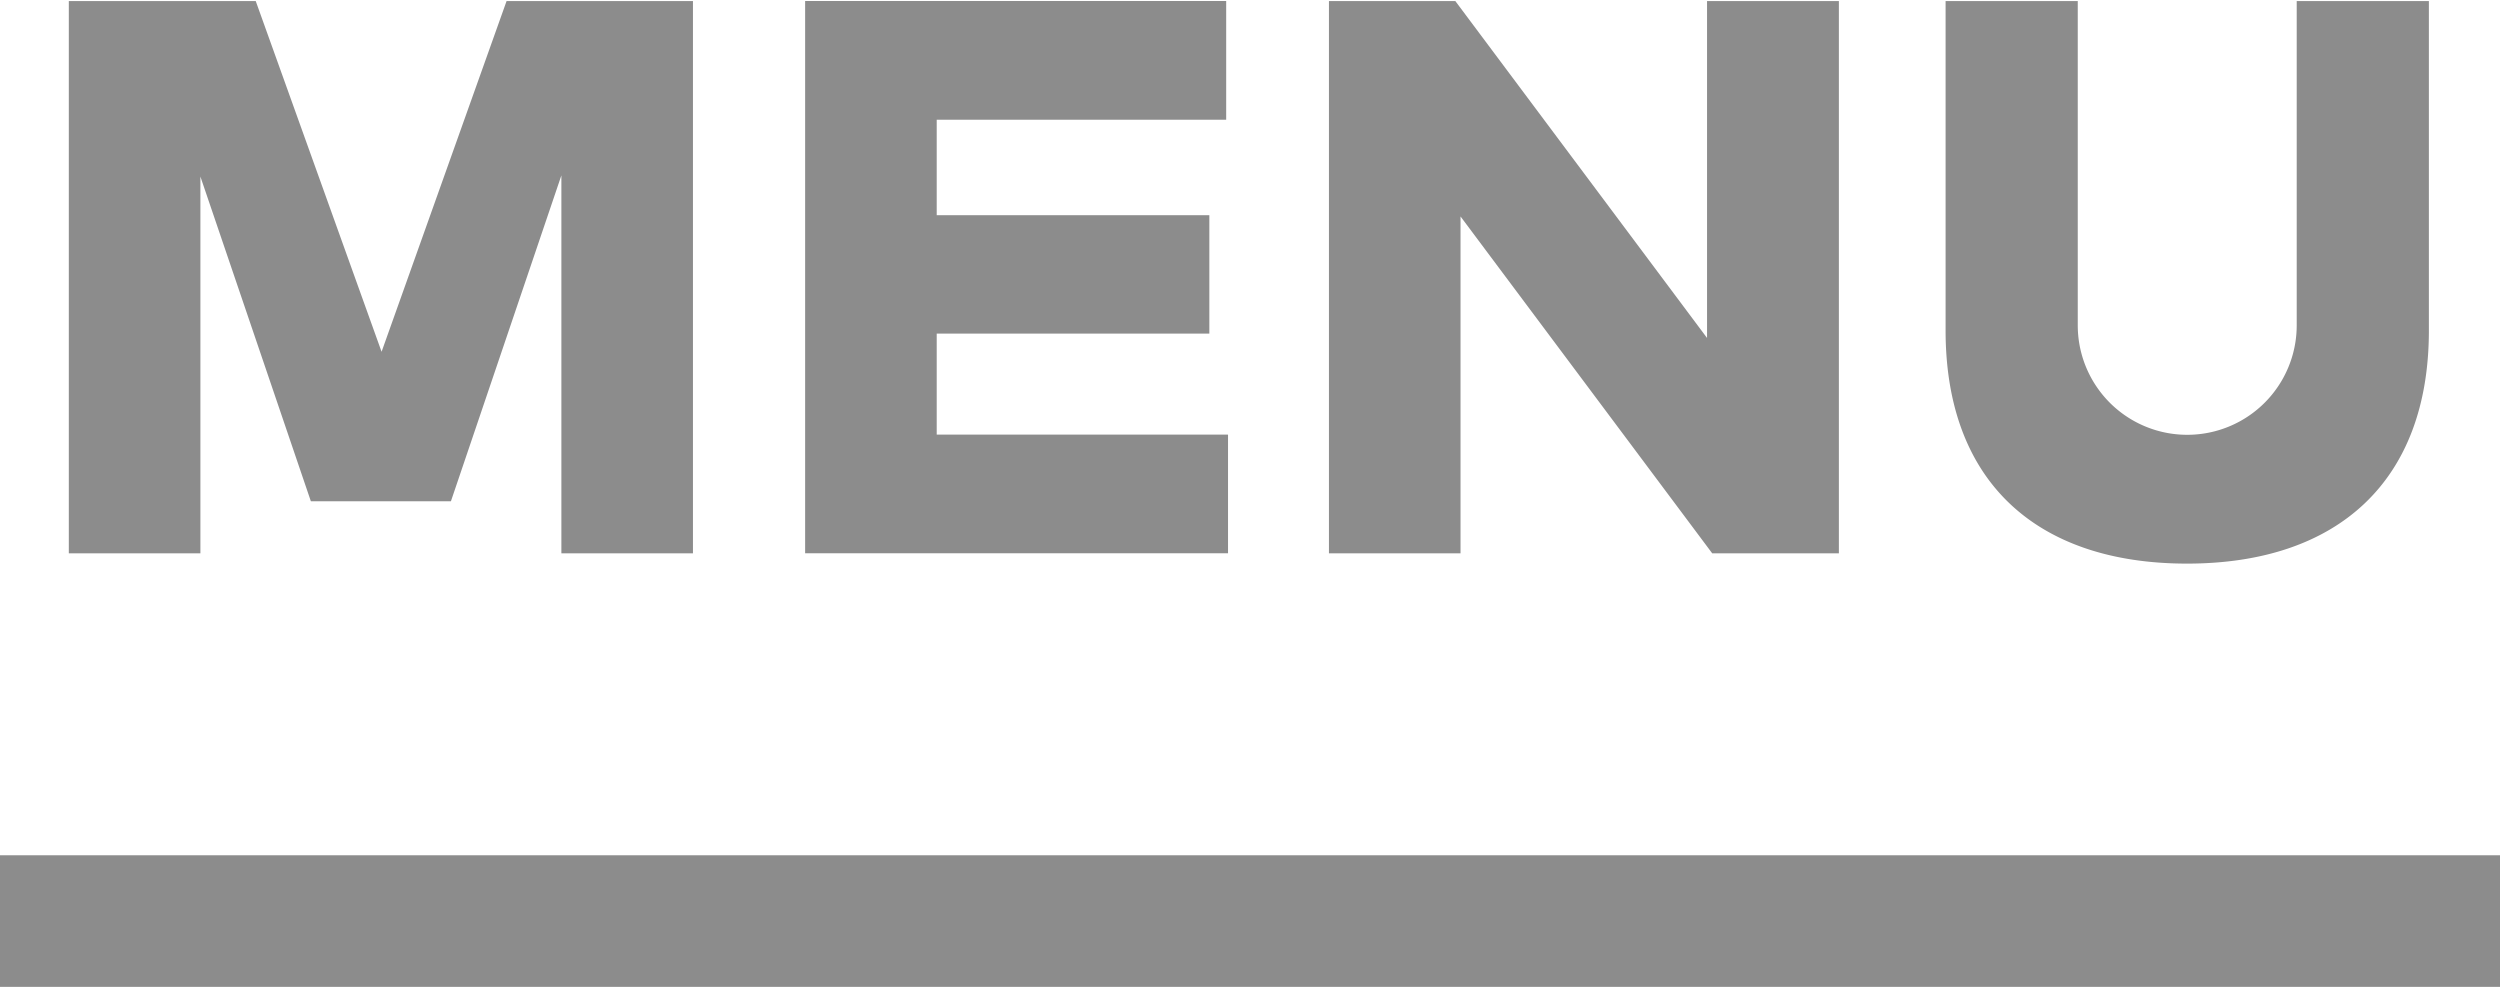
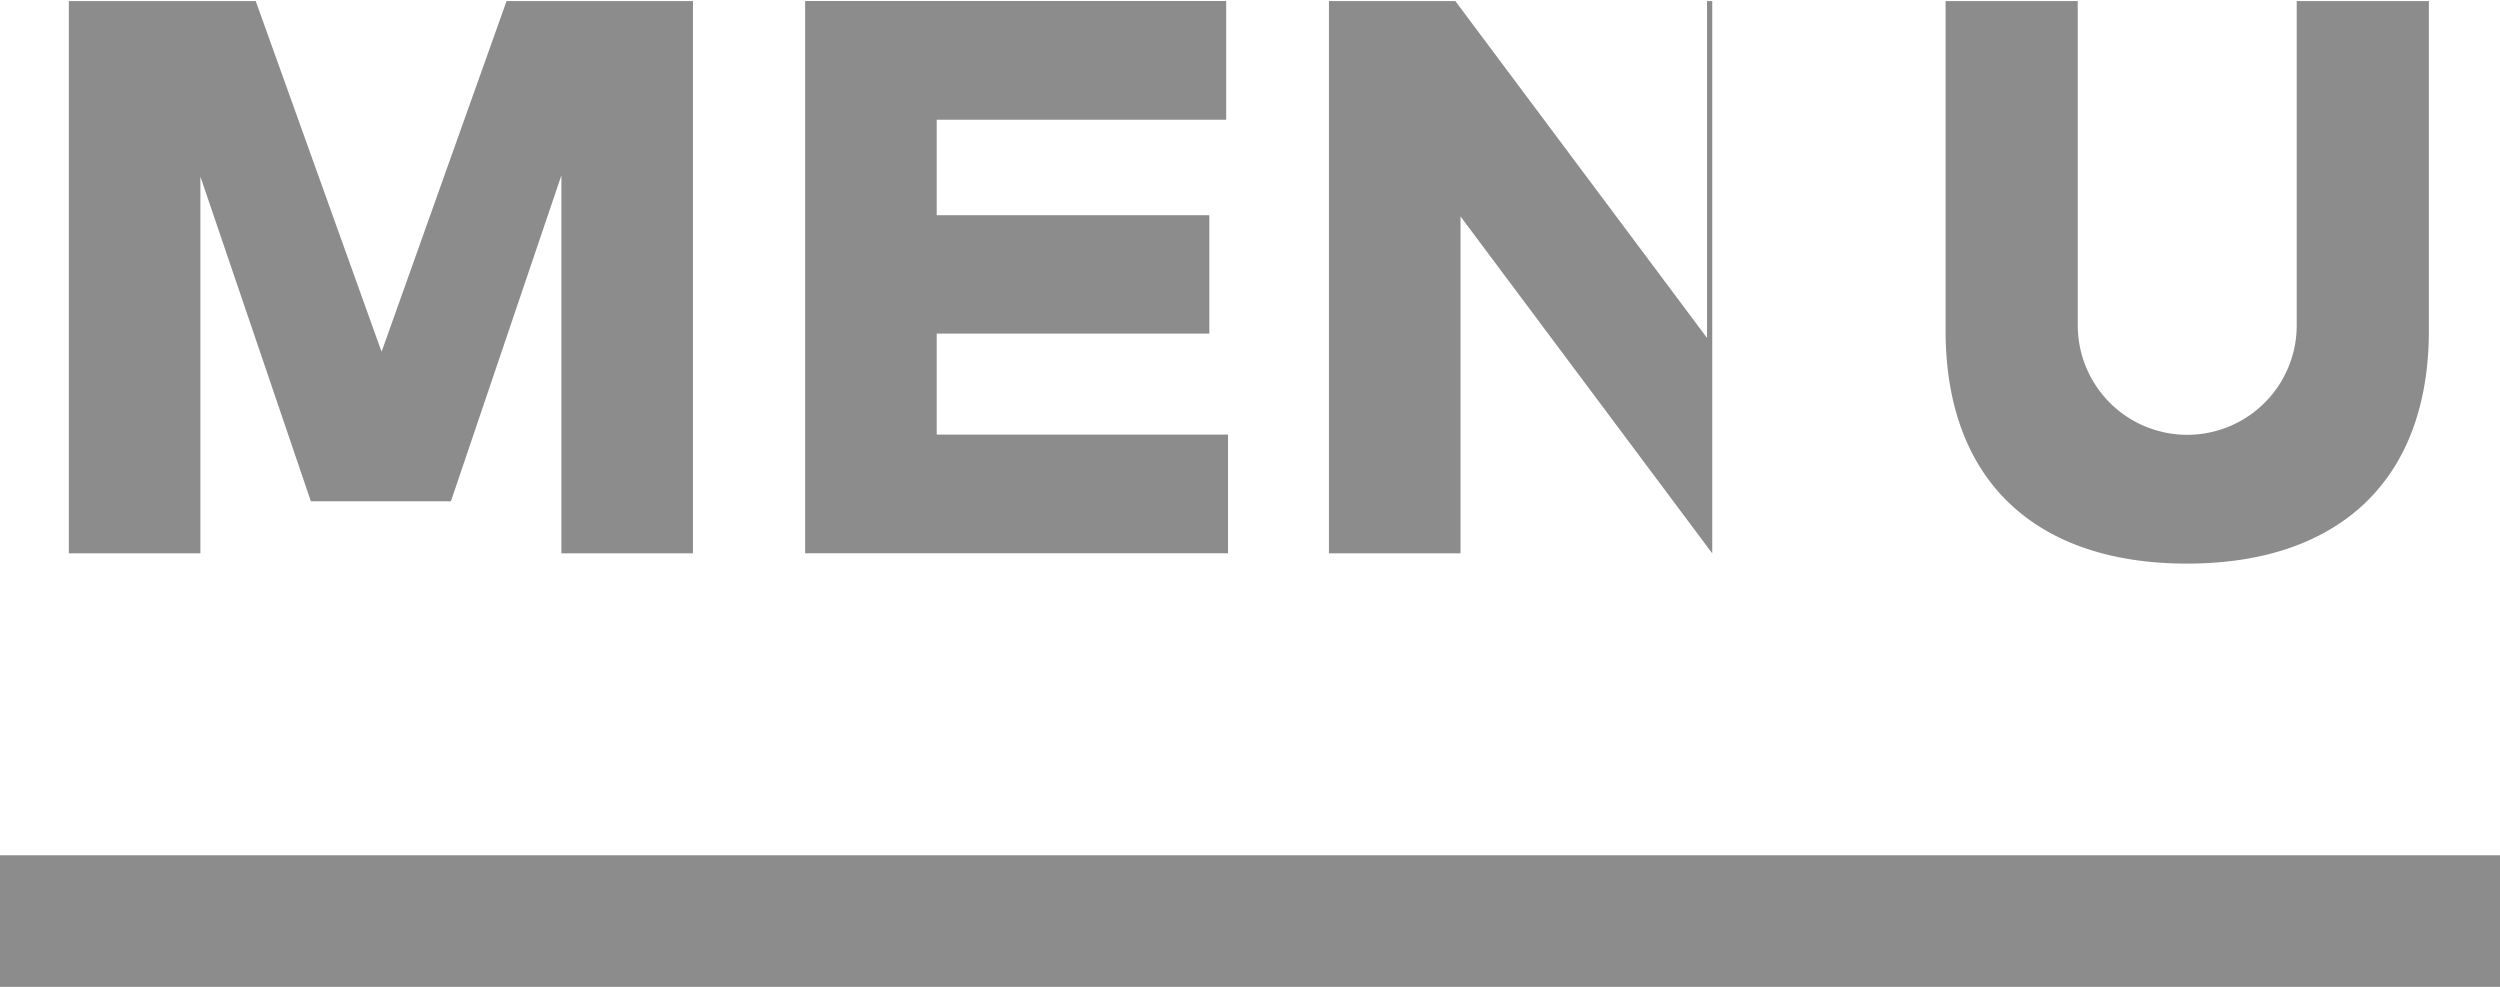
<svg xmlns="http://www.w3.org/2000/svg" width="38" height="15" viewBox="0 0 38 15">
  <defs>
    <style>.cls-1 { fill: #8c8c8c; fill-rule: evenodd; }</style>
  </defs>
-   <path id="長方形_38" data-name="長方形 38" class="cls-1" d="M30.539 922.016H27.7l-1.9 5.331-1.913-5.331h-2.841v8.395h2v-5.727l1.679 4.935h2.129l1.679-4.953v5.745h2v-8.395zm8.124 6.59h-4.425v-1.535h4.144v-1.8h-4.144v-1.451h4.4v-1.805h-6.4v8.395h6.428v-1.8zm9.292-6.59h-2.008v5.121l-3.826-5.121H40.2v8.395h2v-5.121l3.826 5.121h1.925v-8.395zm8.963 0H54.91v4.929a1.664 1.664 0 1 1-3.328 0v-4.929h-2.009v5.007c0 2.3 1.385 3.544 3.67 3.544s3.676-1.247 3.676-3.544v-5.007zM20 935h38v2H20v-2z" transform="translate(-20 -922)" />
+   <path id="長方形_38" data-name="長方形 38" class="cls-1" d="M30.539 922.016H27.7l-1.9 5.331-1.913-5.331h-2.841v8.395h2v-5.727l1.679 4.935h2.129l1.679-4.953v5.745h2v-8.395zm8.124 6.59h-4.425v-1.535h4.144v-1.8h-4.144v-1.451h4.4v-1.805h-6.4v8.395h6.428v-1.8zm9.292-6.59h-2.008v5.121l-3.826-5.121H40.2v8.395h2v-5.121l3.826 5.121v-8.395zm8.963 0H54.91v4.929a1.664 1.664 0 1 1-3.328 0v-4.929h-2.009v5.007c0 2.3 1.385 3.544 3.67 3.544s3.676-1.247 3.676-3.544v-5.007zM20 935h38v2H20v-2z" transform="translate(-20 -922)" />
</svg>